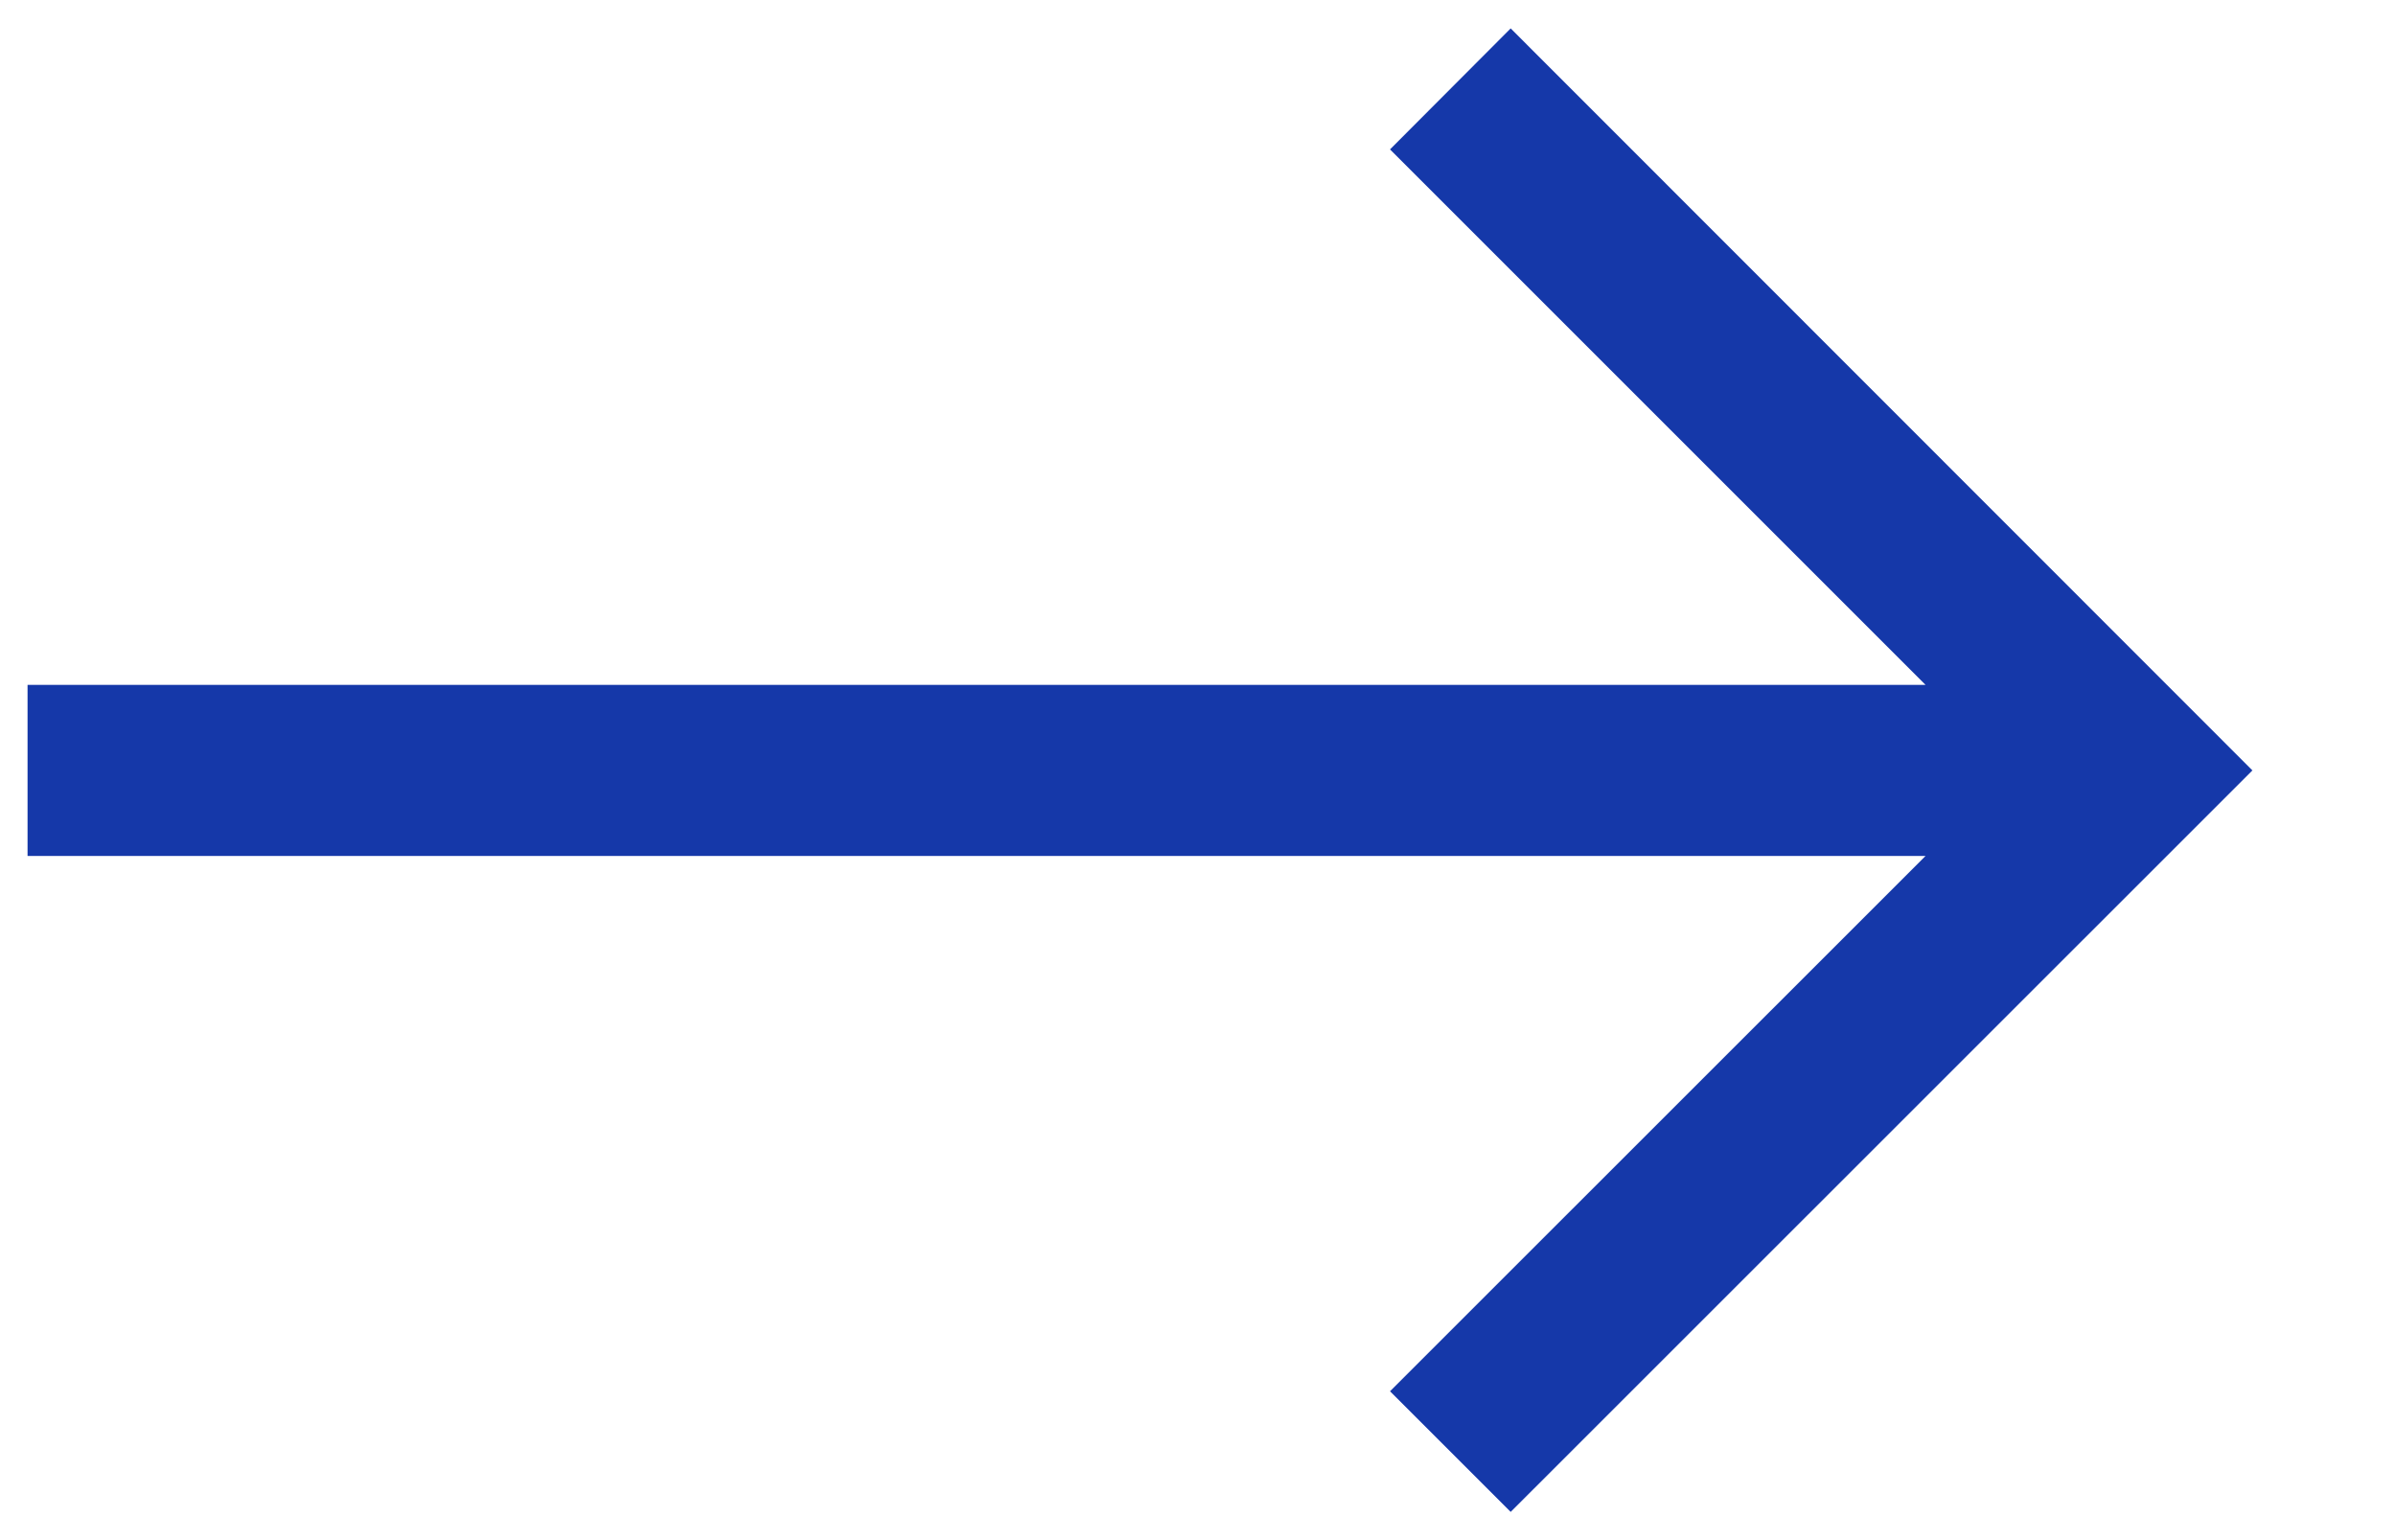
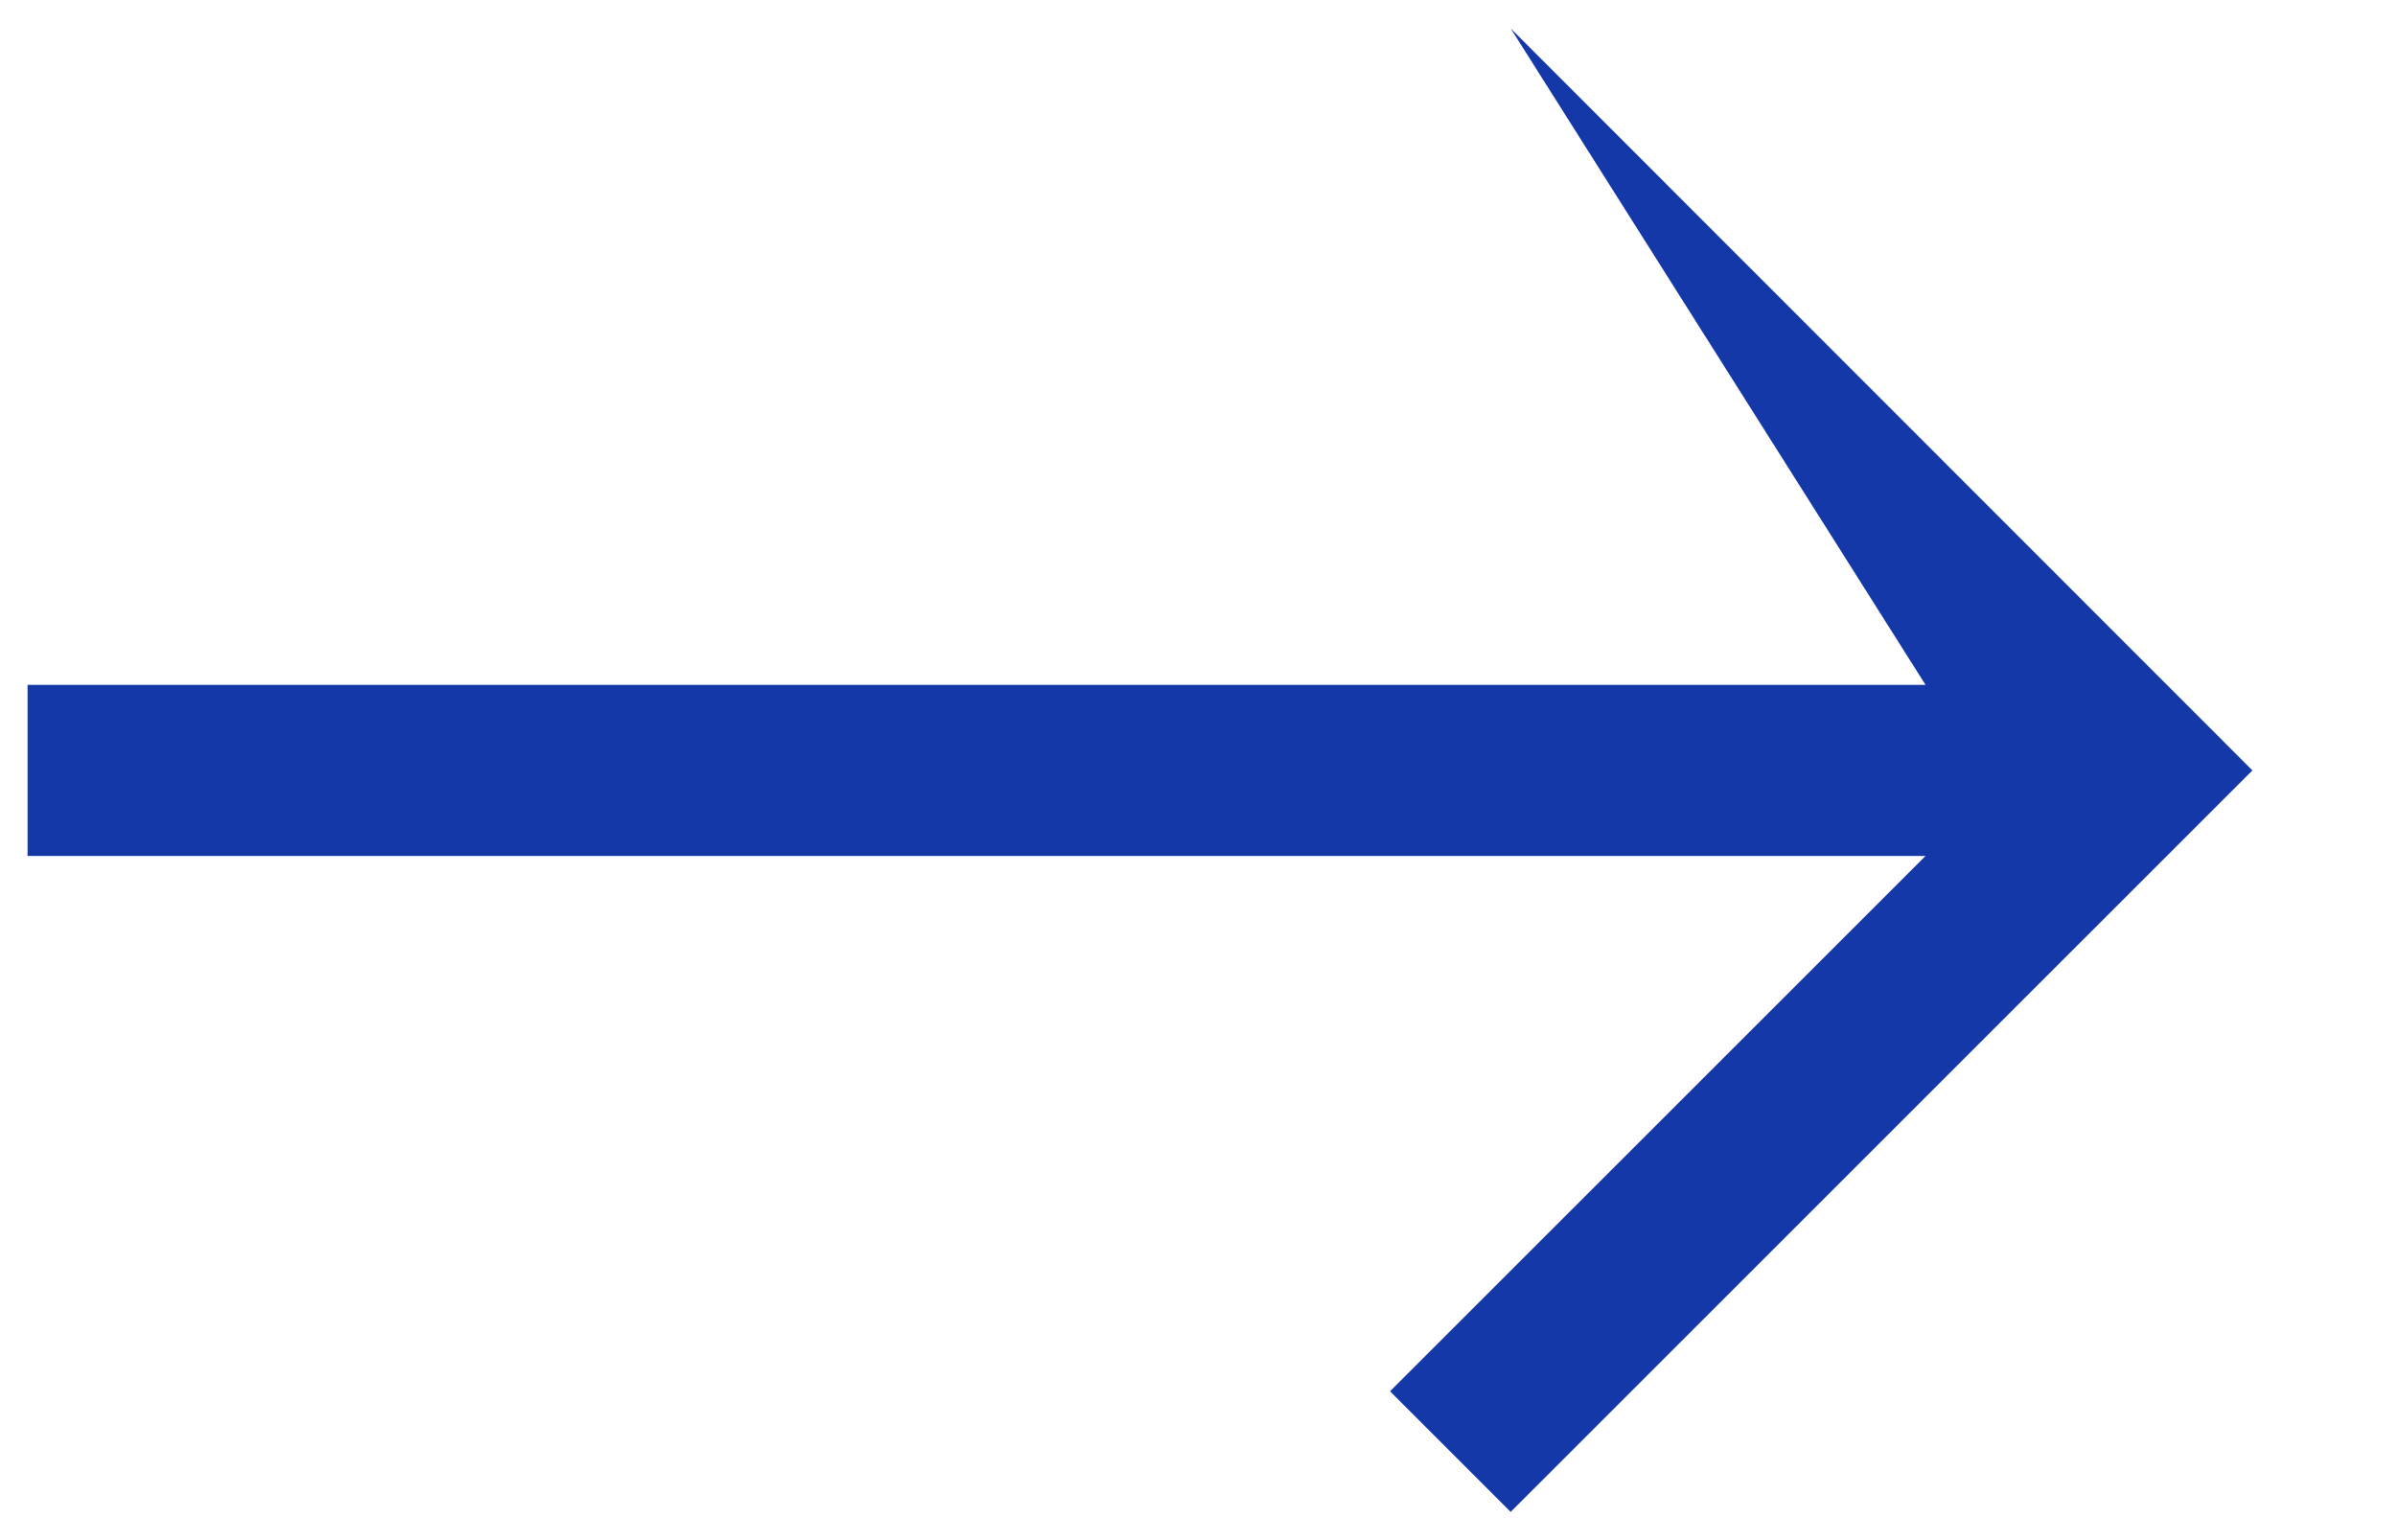
<svg xmlns="http://www.w3.org/2000/svg" width="14" height="9" viewBox="0 0 14 9" fill="none">
-   <path d="M0.161 4.002L11.251 4.002L8.122 0.873L8.827 0.166L13.161 4.502L8.827 8.835L8.122 8.13L11.251 5.002L0.161 5.002L0.161 4.002Z" fill="#1538A9" />
+   <path d="M0.161 4.002L11.251 4.002L8.827 0.166L13.161 4.502L8.827 8.835L8.122 8.13L11.251 5.002L0.161 5.002L0.161 4.002Z" fill="#1538A9" />
</svg>